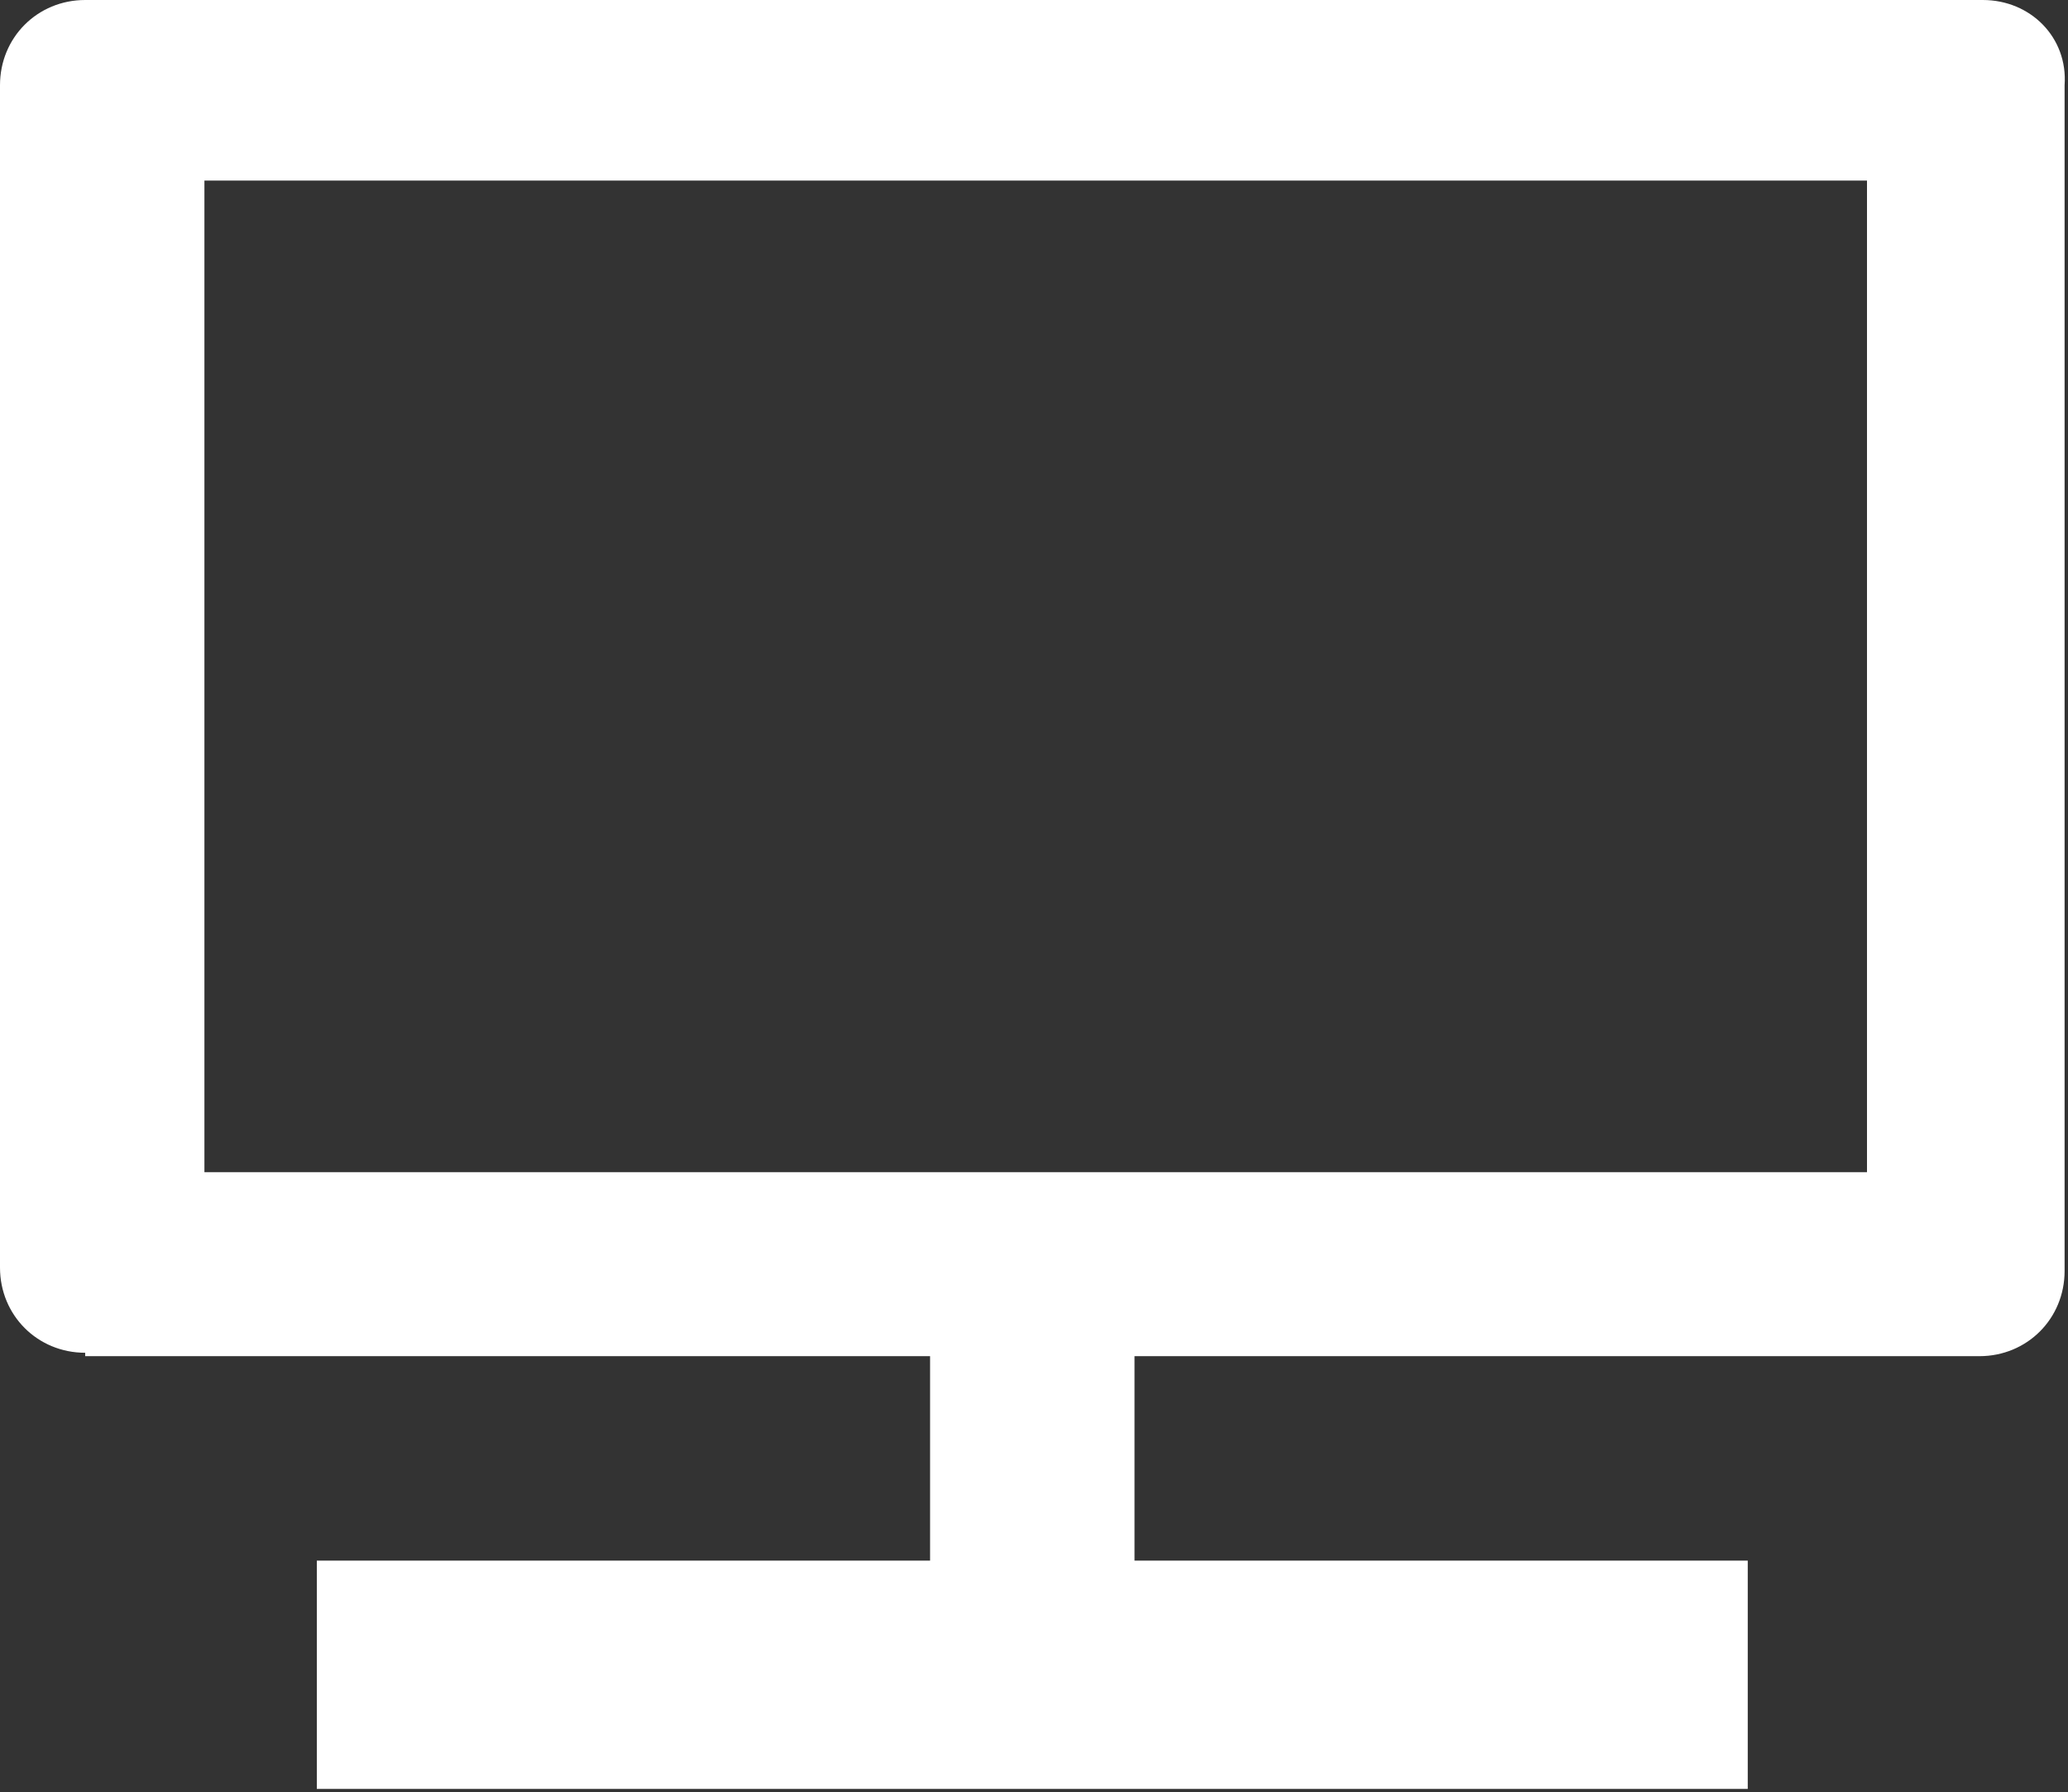
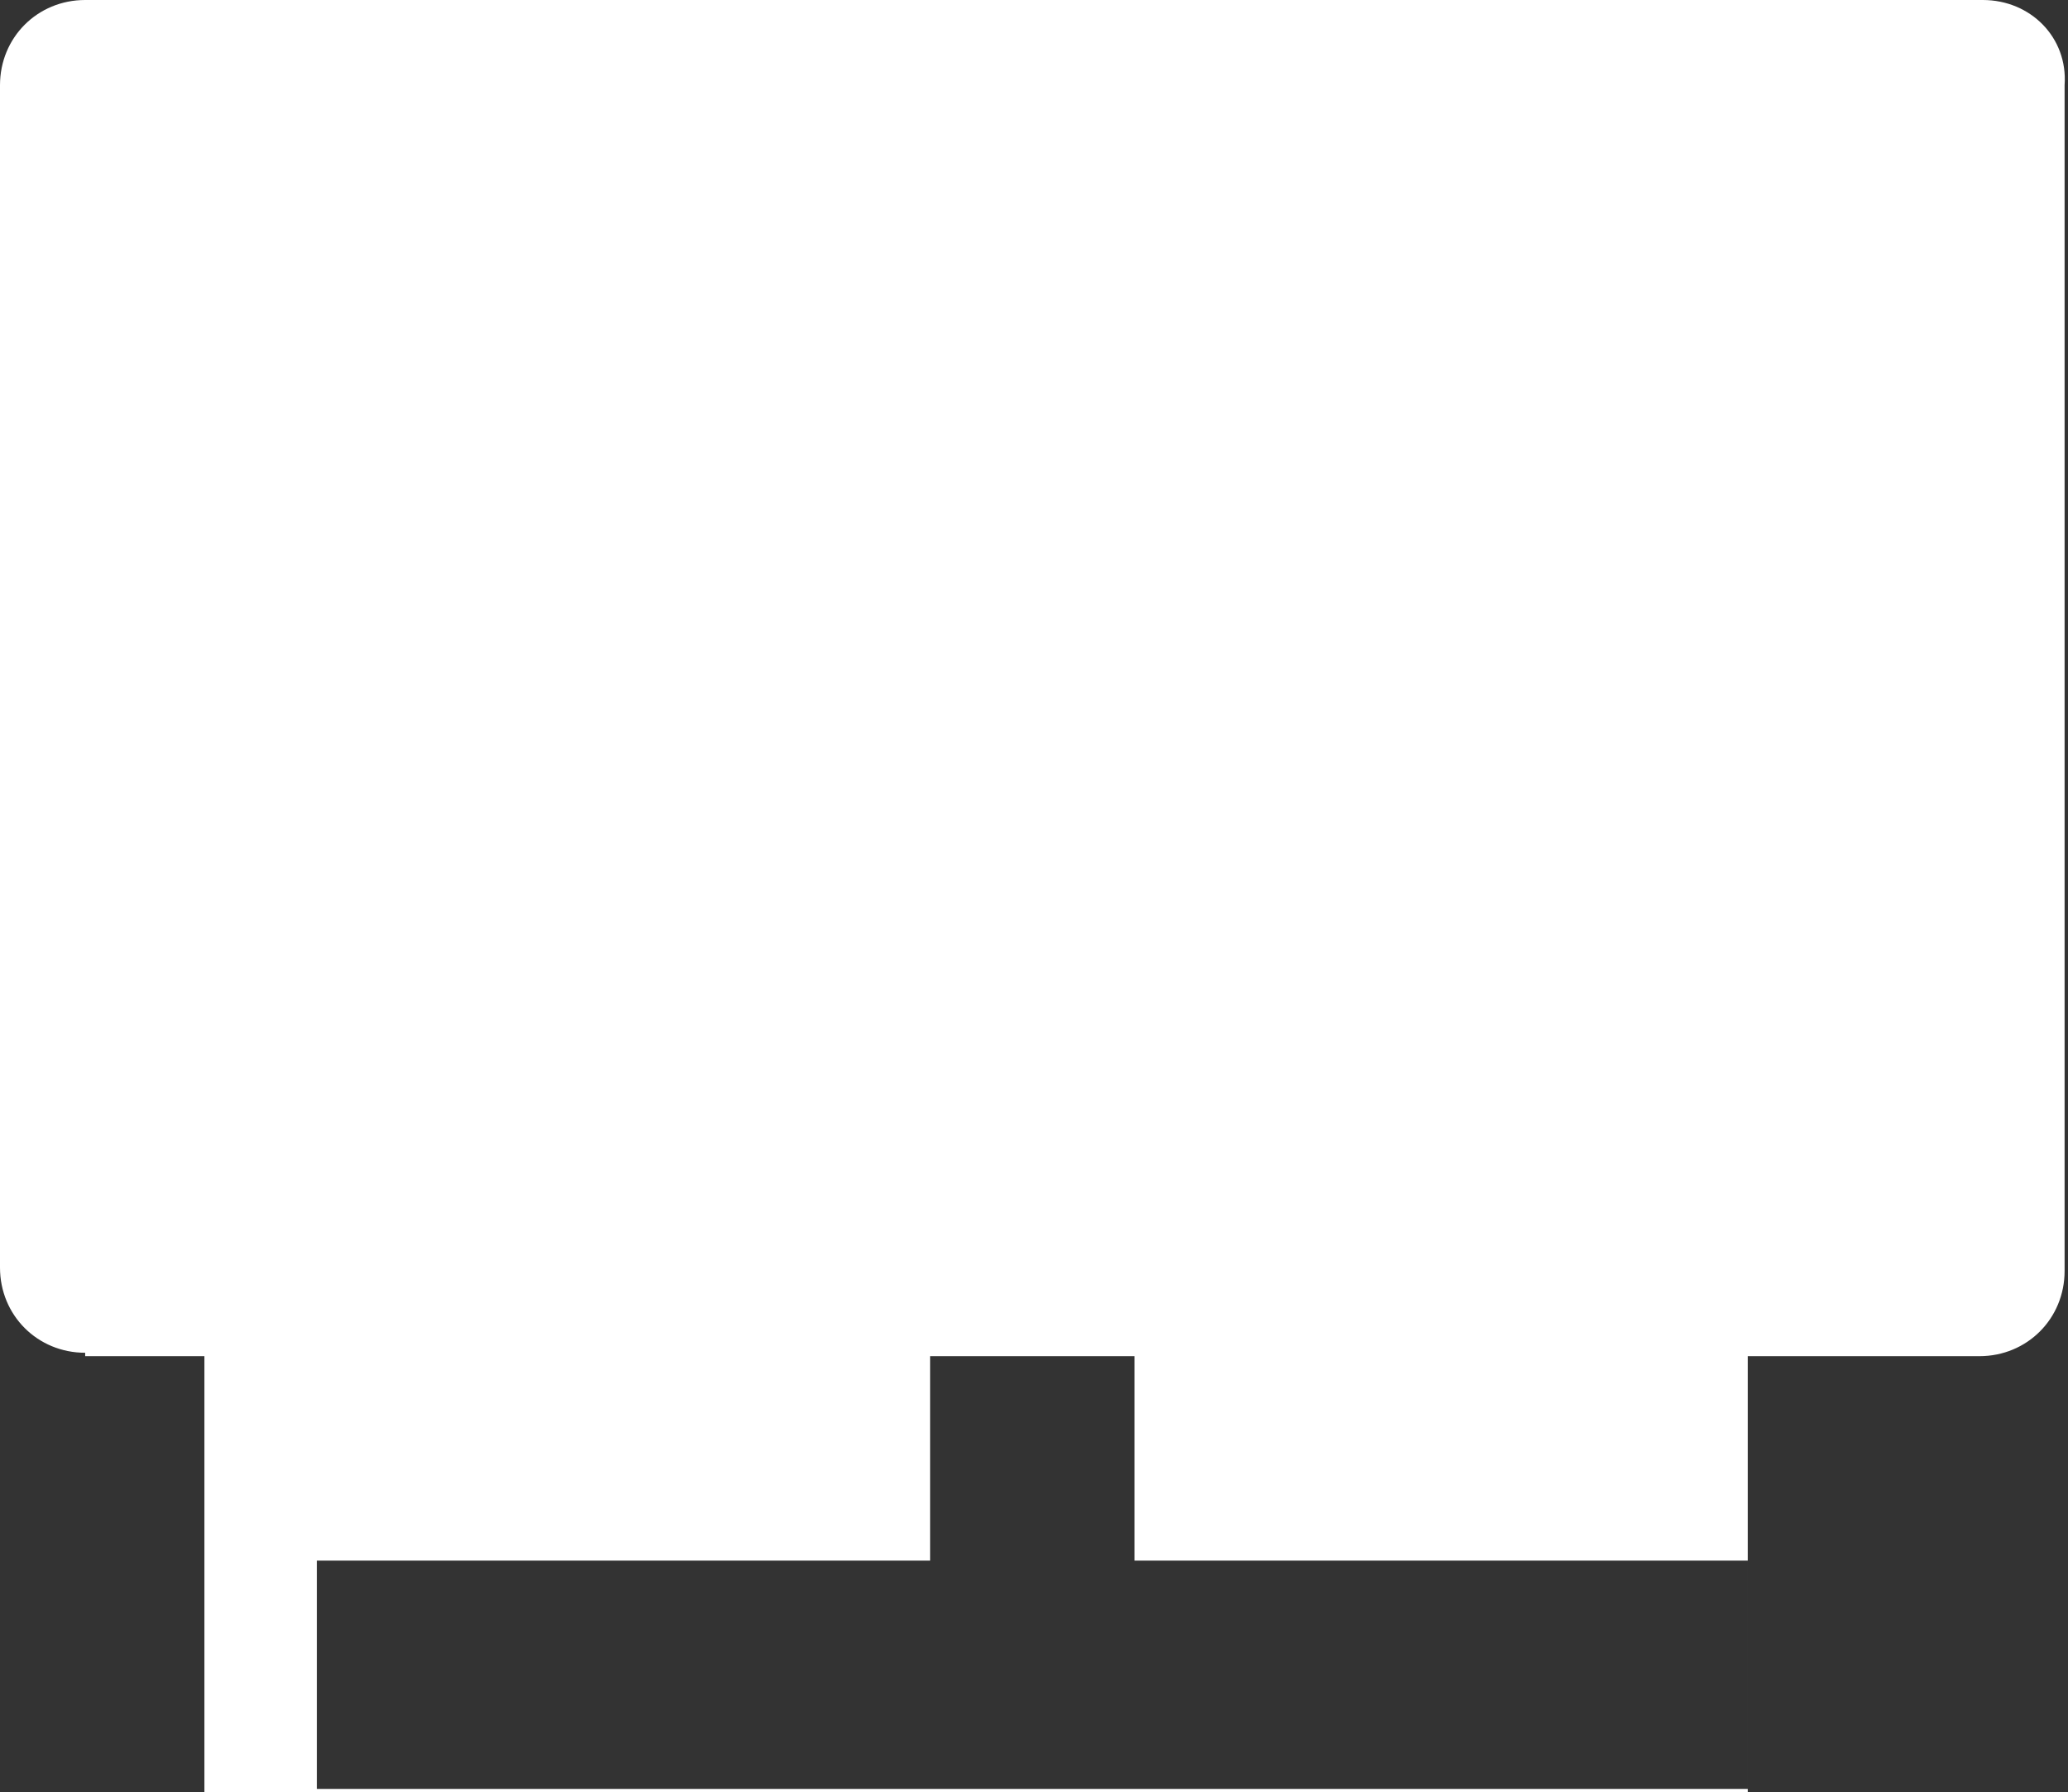
<svg xmlns="http://www.w3.org/2000/svg" id="_レイヤー_2" data-name="レイヤー_2" width="60.7" height="52.6" viewBox="0 0 60.7 52.6">
  <rect x="0" y="0" width="60.7" height="52.6" fill="#333333" stroke="none" />
  <defs>
    <style>
      .cls-1 {
        fill: #fff;
      }
    </style>
  </defs>
  <g id="_ご依頼できること" data-name="ご依頼できること">
    <g id="_16">
-       <path class="cls-1" d="M2.5,39.8h24.8v6H9.3v6.7h42v-6.7h-18v-6h24.8c1.4,0,2.5-1.1,2.5-2.5,0,0,0,0,0,0V2.5C60.7,1.1,59.6,0,58.2,0H2.5C1.1,0,0,1.1,0,2.5c0,0,0,0,0,0v34.7c0,1.4,1.1,2.5,2.5,2.5ZM6,5.3h48.8v29.1H6V5.3Z" />
+       <path class="cls-1" d="M2.5,39.8h24.8v6H9.3v6.7h42v-6.7h-18v-6h24.8c1.4,0,2.5-1.1,2.5-2.5,0,0,0,0,0,0V2.5C60.7,1.1,59.6,0,58.2,0H2.5C1.1,0,0,1.1,0,2.5c0,0,0,0,0,0v34.7c0,1.4,1.1,2.5,2.5,2.5Zh48.8v29.1H6V5.3Z" />
    </g>
  </g>
</svg>